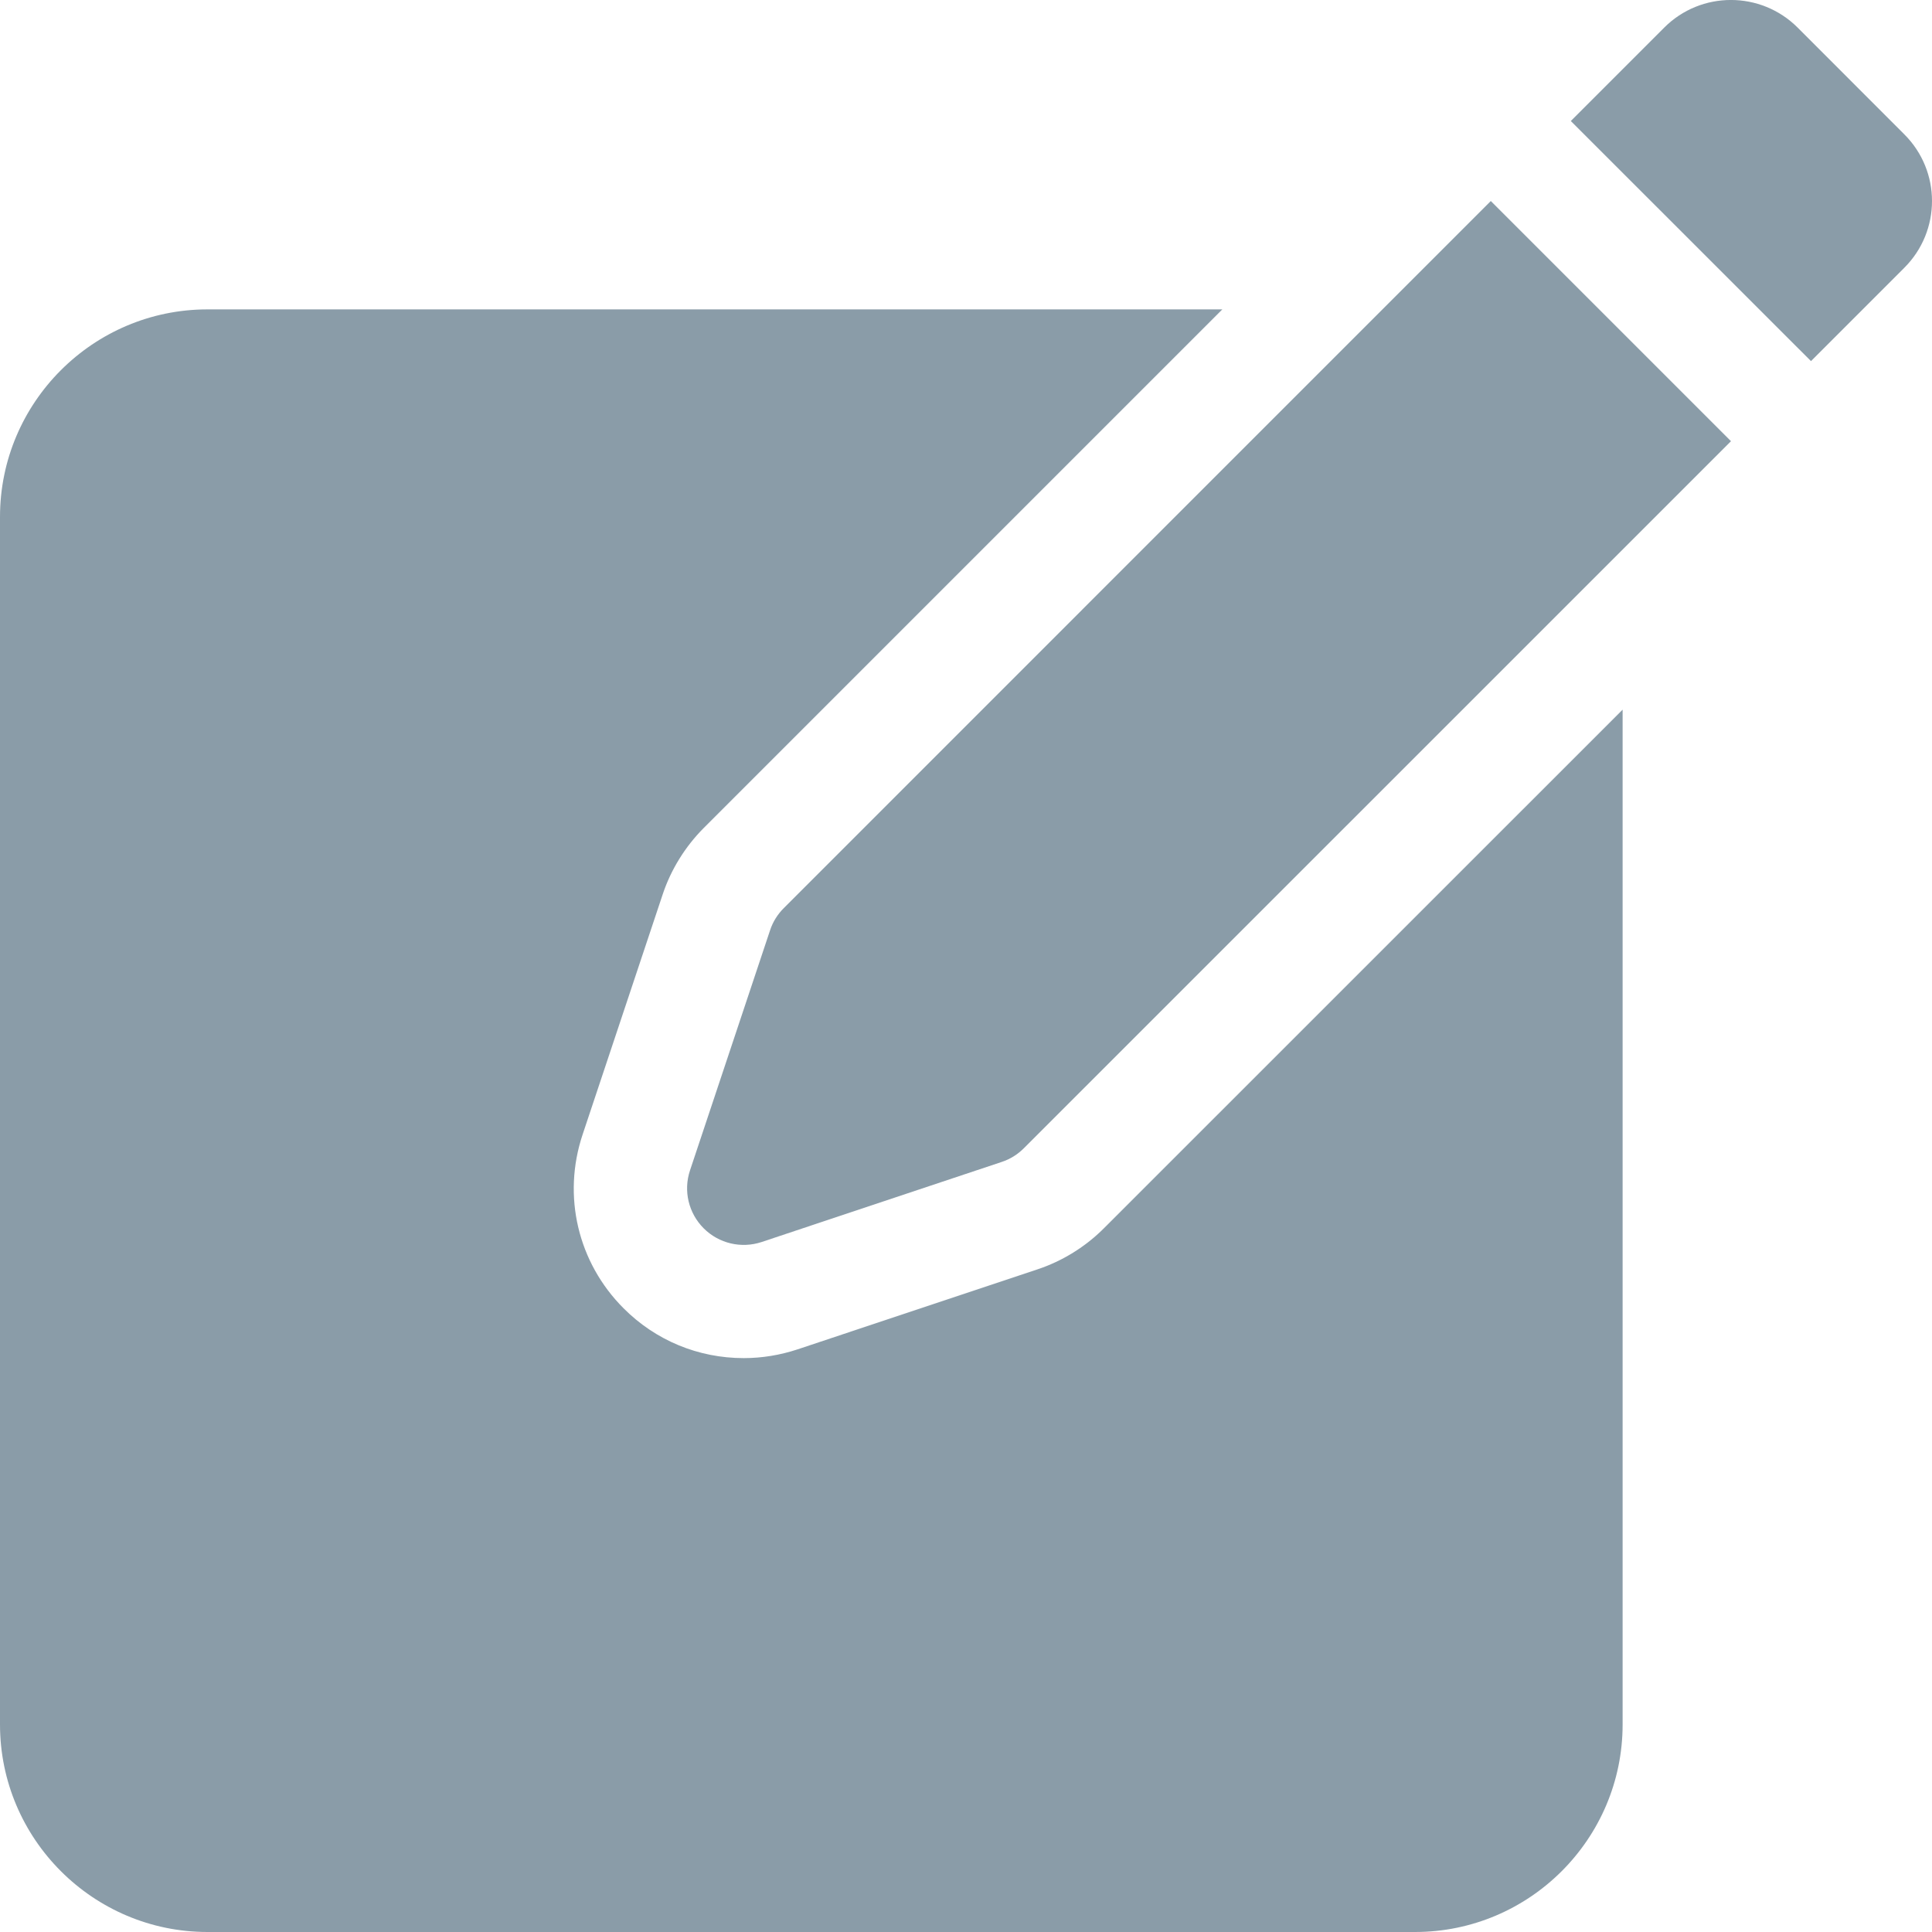
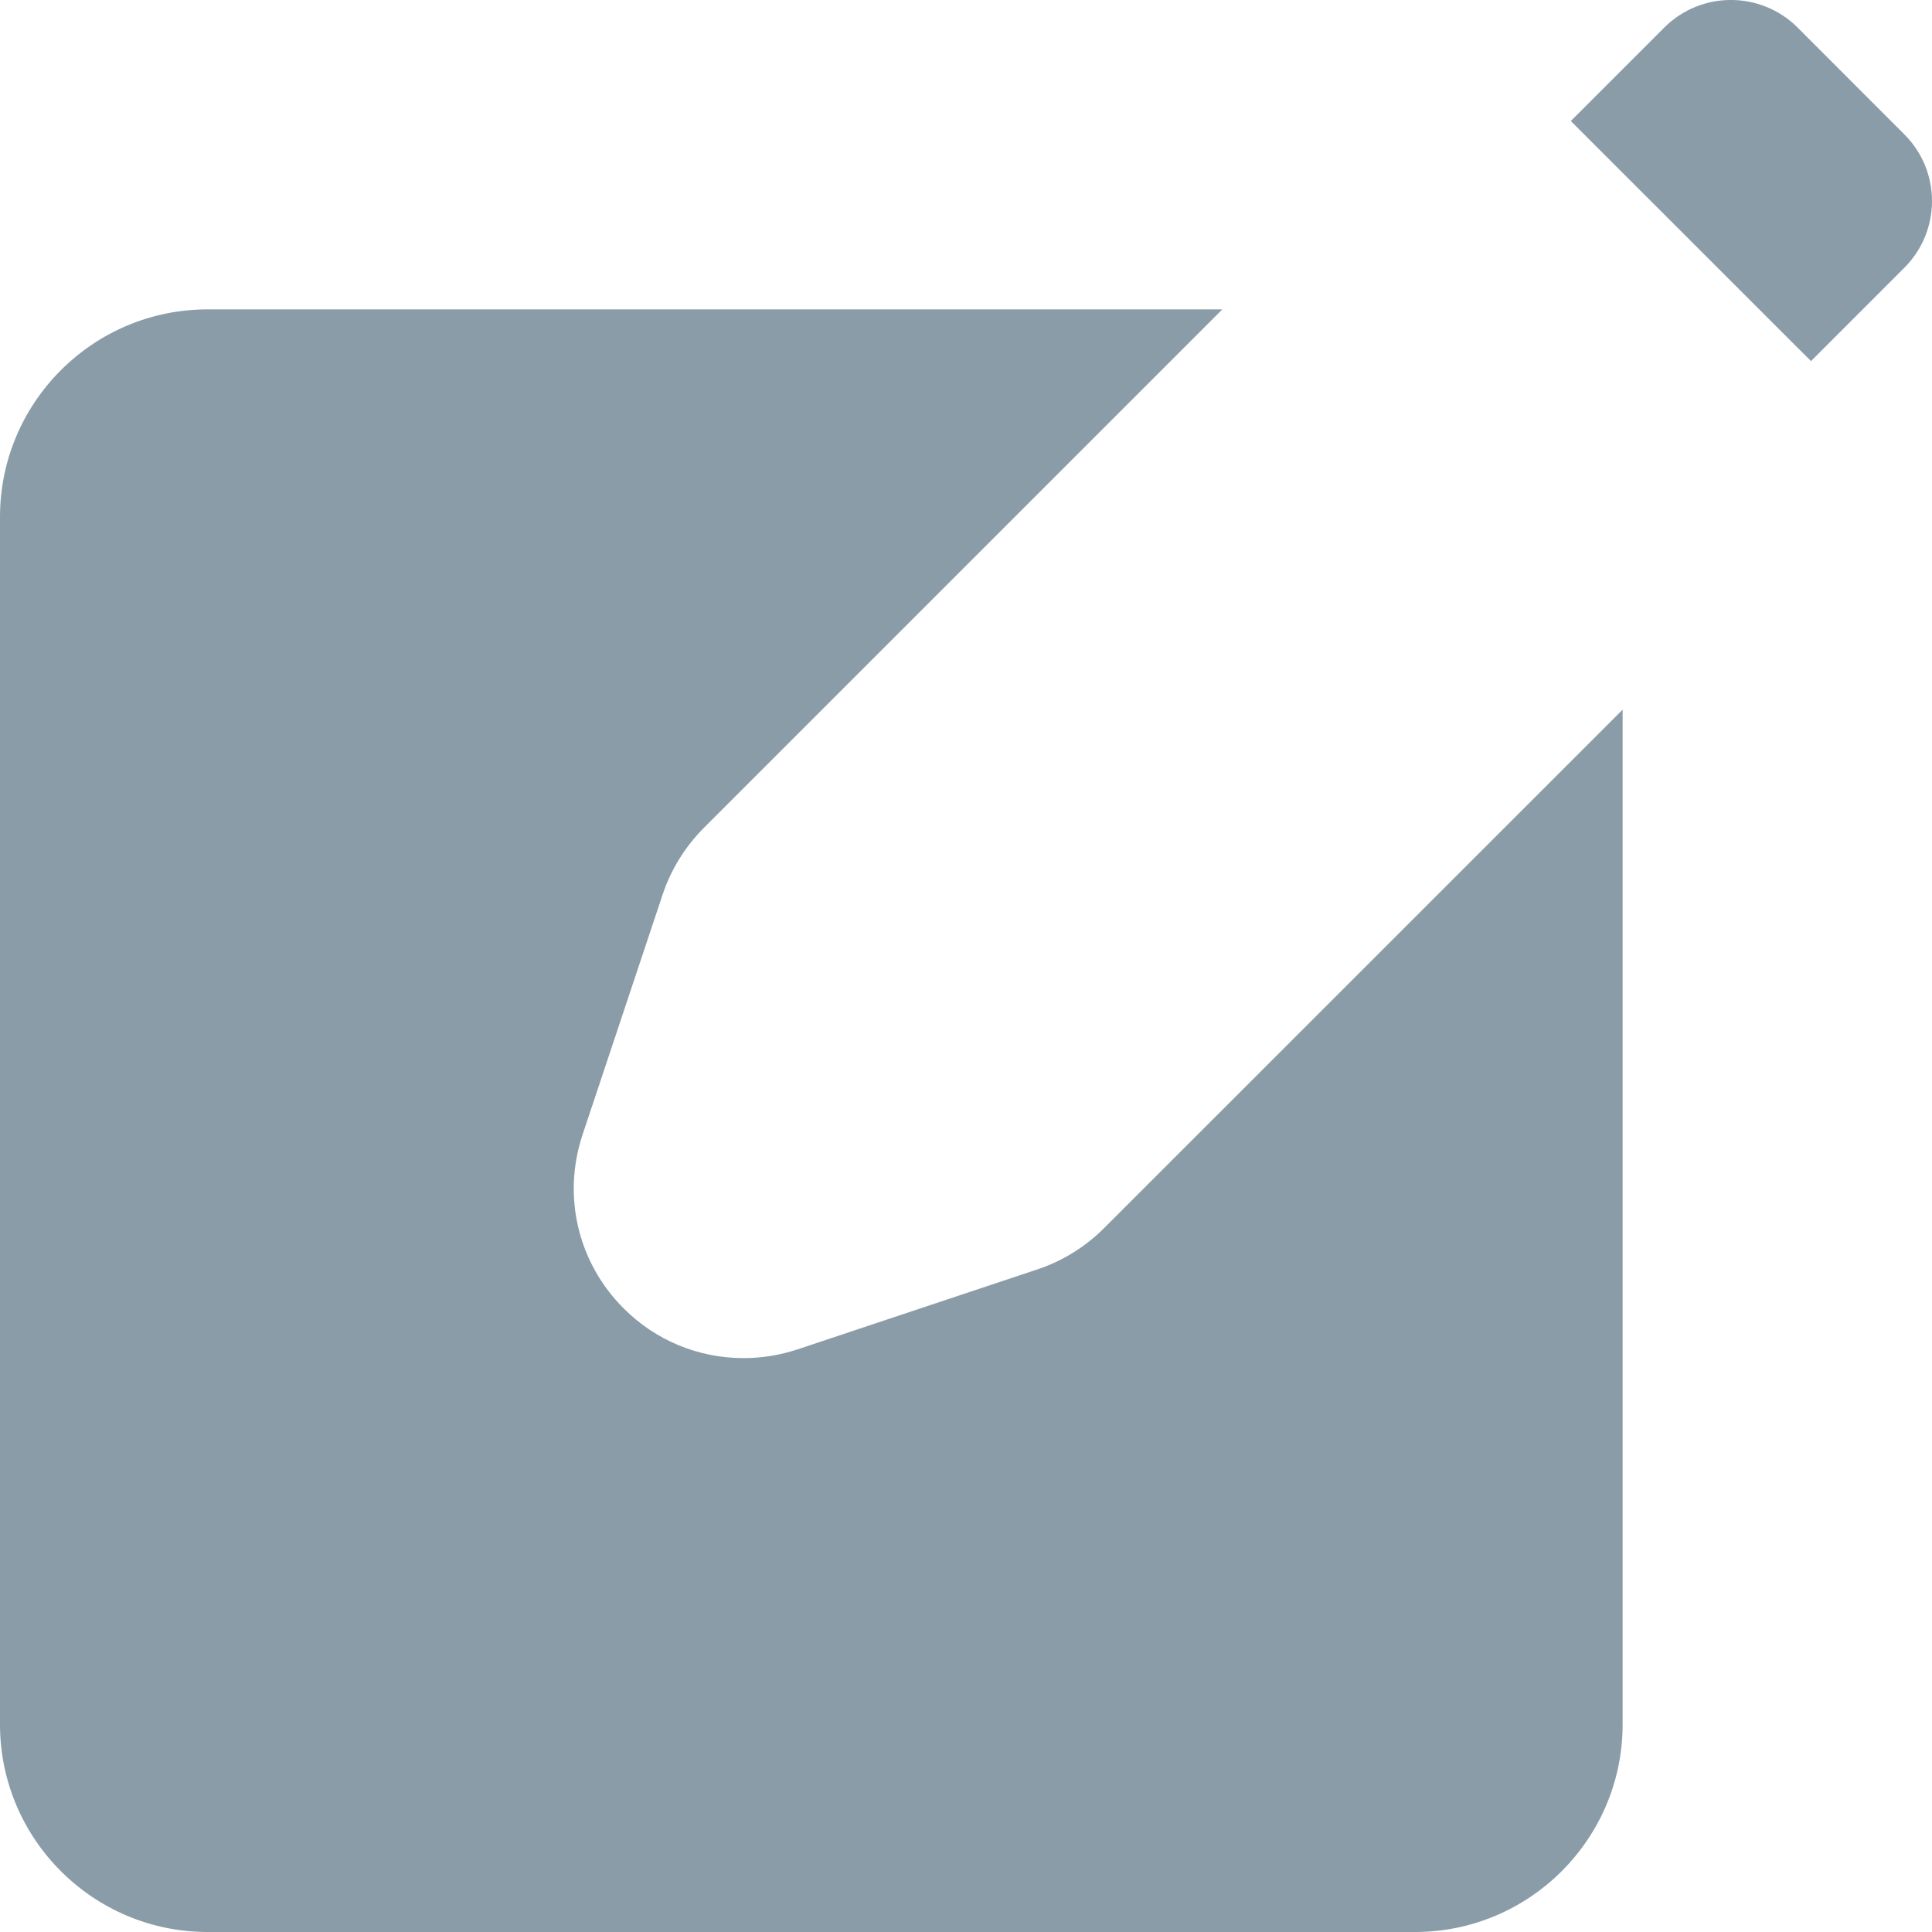
<svg xmlns="http://www.w3.org/2000/svg" width="22" height="22" viewBox="0 0 22 22" fill="none">
  <g opacity="0.5">
    <path d="M12.57 13.987C12.359 14.198 12.098 14.36 11.815 14.454L9.08 15.366C8.883 15.431 8.677 15.465 8.469 15.465C7.952 15.465 7.466 15.264 7.101 14.898C6.58 14.377 6.401 13.619 6.634 12.92L7.546 10.185C7.64 9.902 7.802 9.641 8.013 9.429L13.919 3.523H2.363C1.06 3.523 0 4.583 0 5.886V19.637C0 20.94 1.06 22 2.363 22H16.113C17.416 22 18.477 20.94 18.477 19.637V8.081L12.57 13.987Z" fill="#163A51" />
-     <path d="M8.925 10.341C8.854 10.412 8.8 10.498 8.769 10.593L7.857 13.328C7.78 13.559 7.84 13.814 8.013 13.987C8.186 14.16 8.441 14.22 8.673 14.143L11.407 13.231C11.502 13.2 11.588 13.146 11.659 13.075L19.711 5.024L16.976 2.289L8.925 10.341Z" fill="#163A51" />
    <path d="M20.47 0.314C20.05 -0.105 19.37 -0.105 18.951 0.314L17.887 1.378L20.622 4.112L21.685 3.049C22.105 2.629 22.105 1.949 21.685 1.53L20.47 0.314Z" fill="#163A51" />
  </g>
</svg>